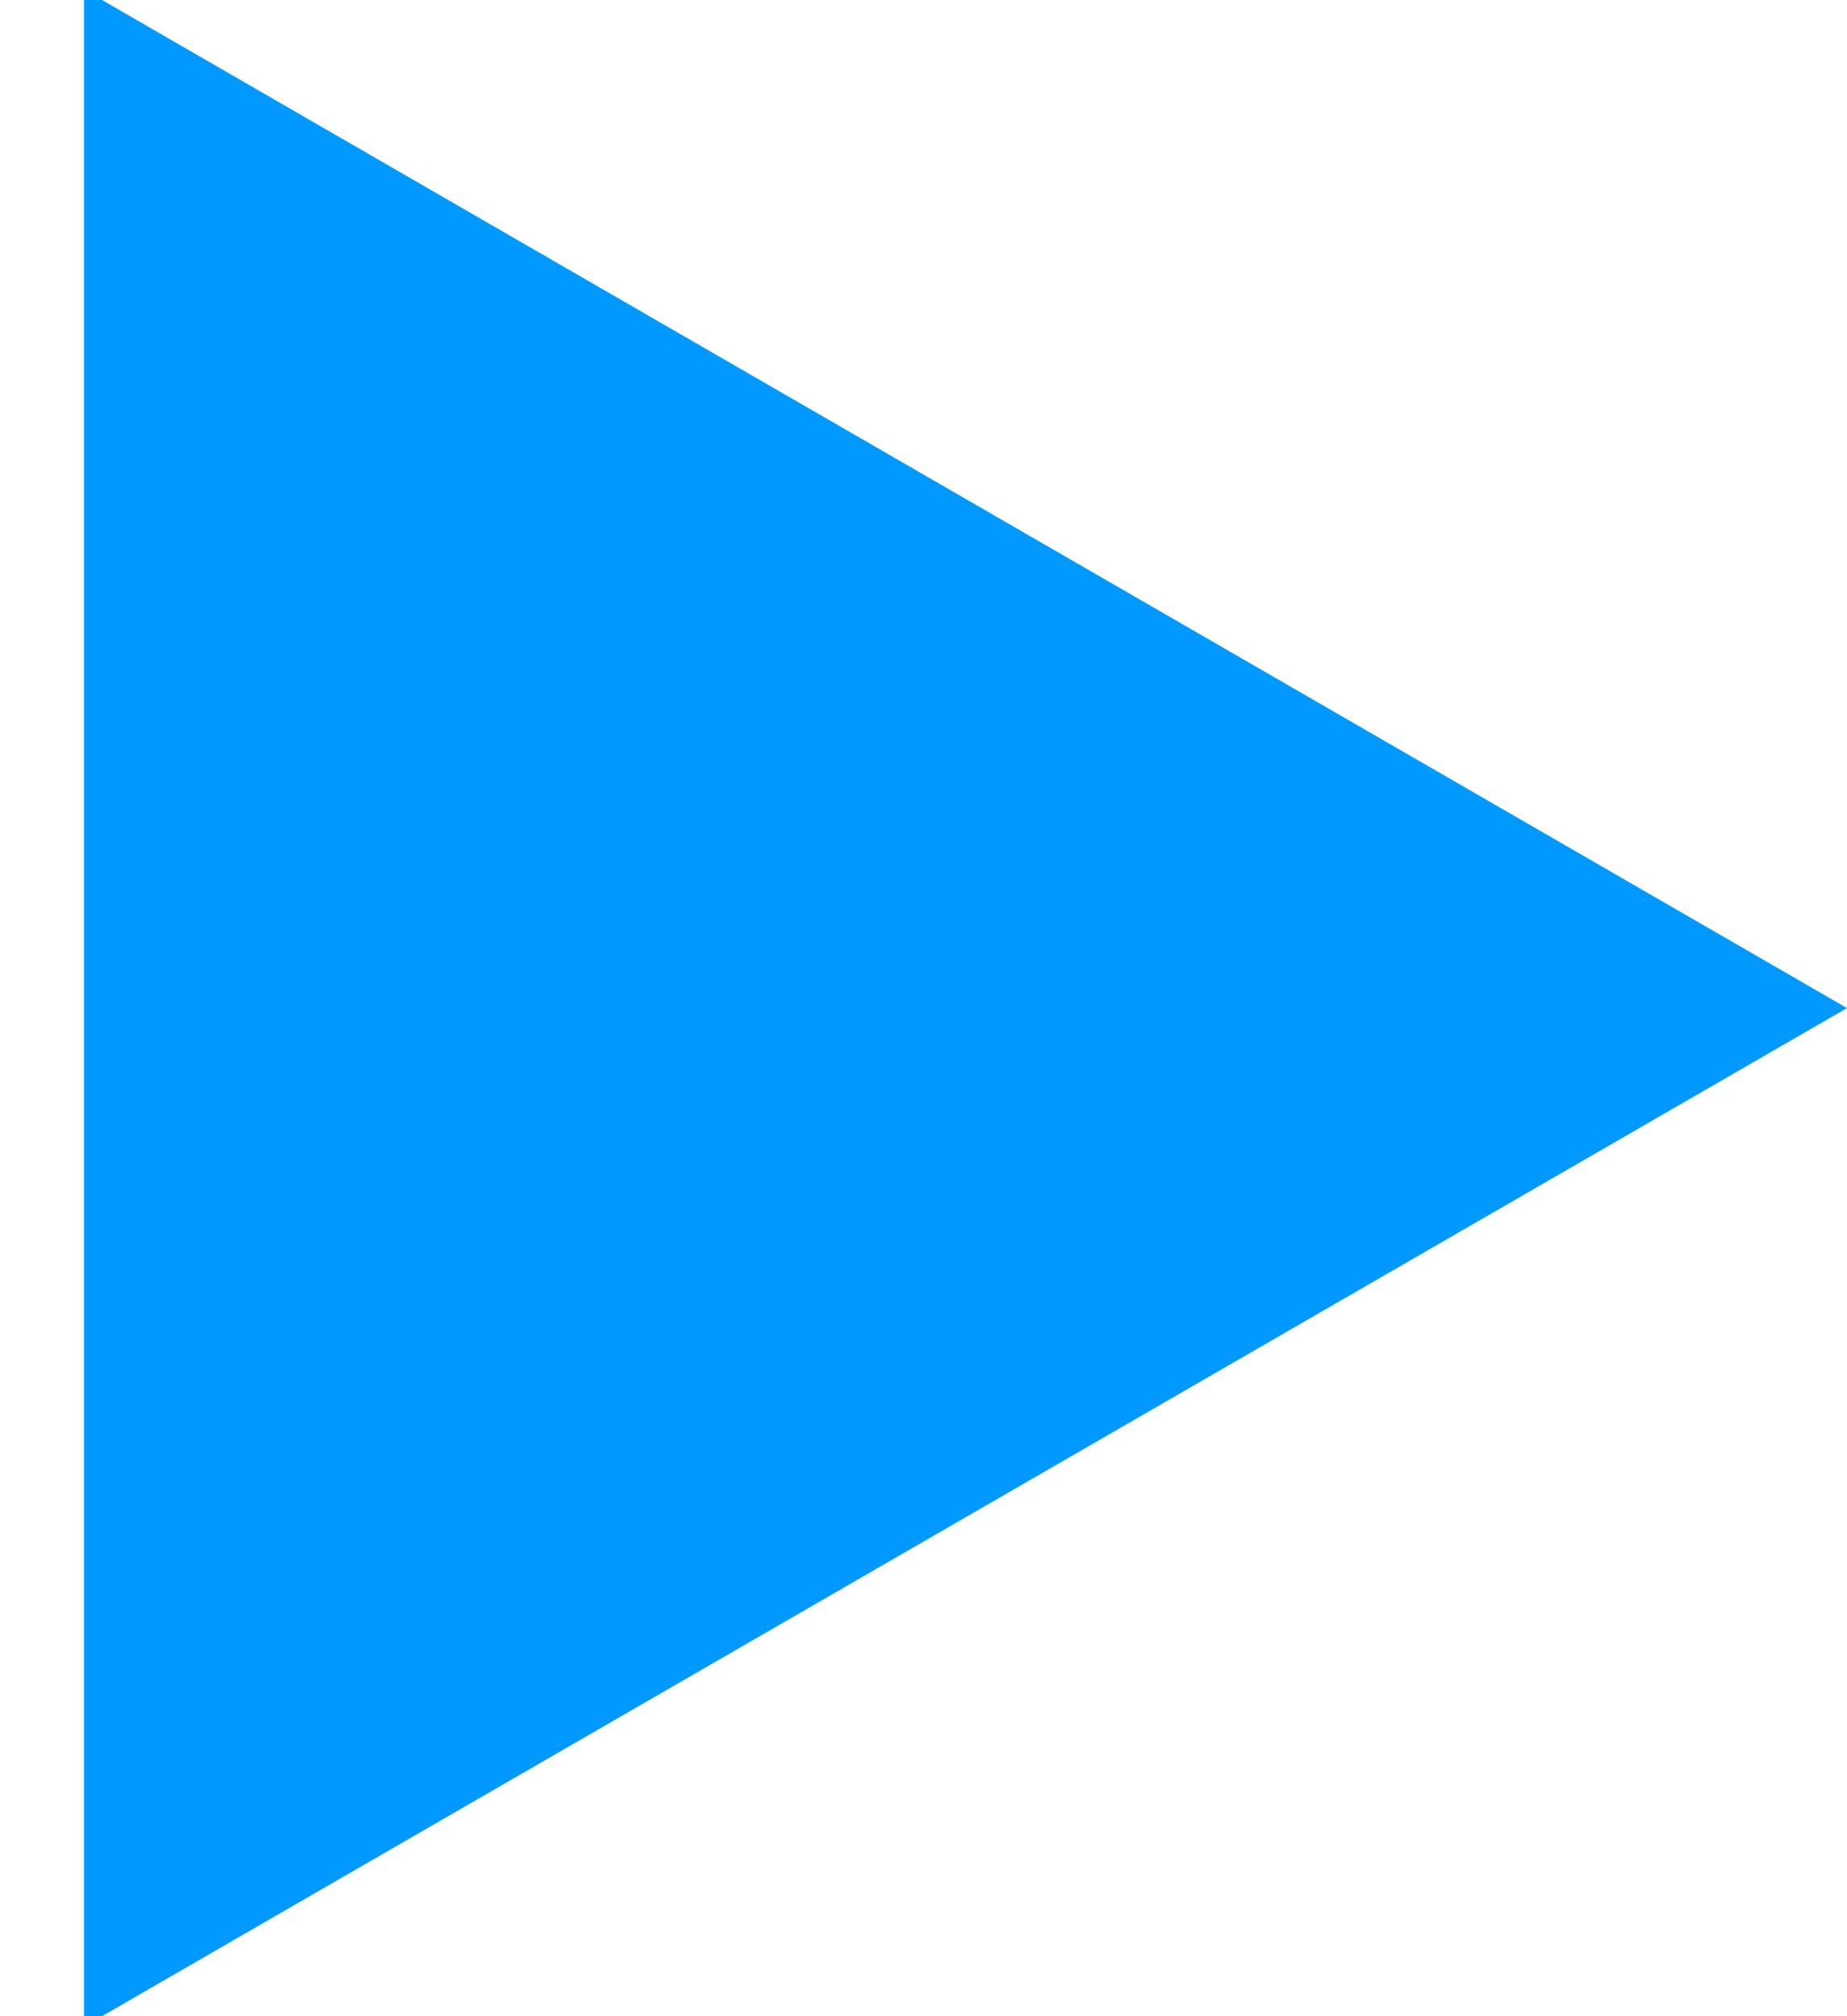
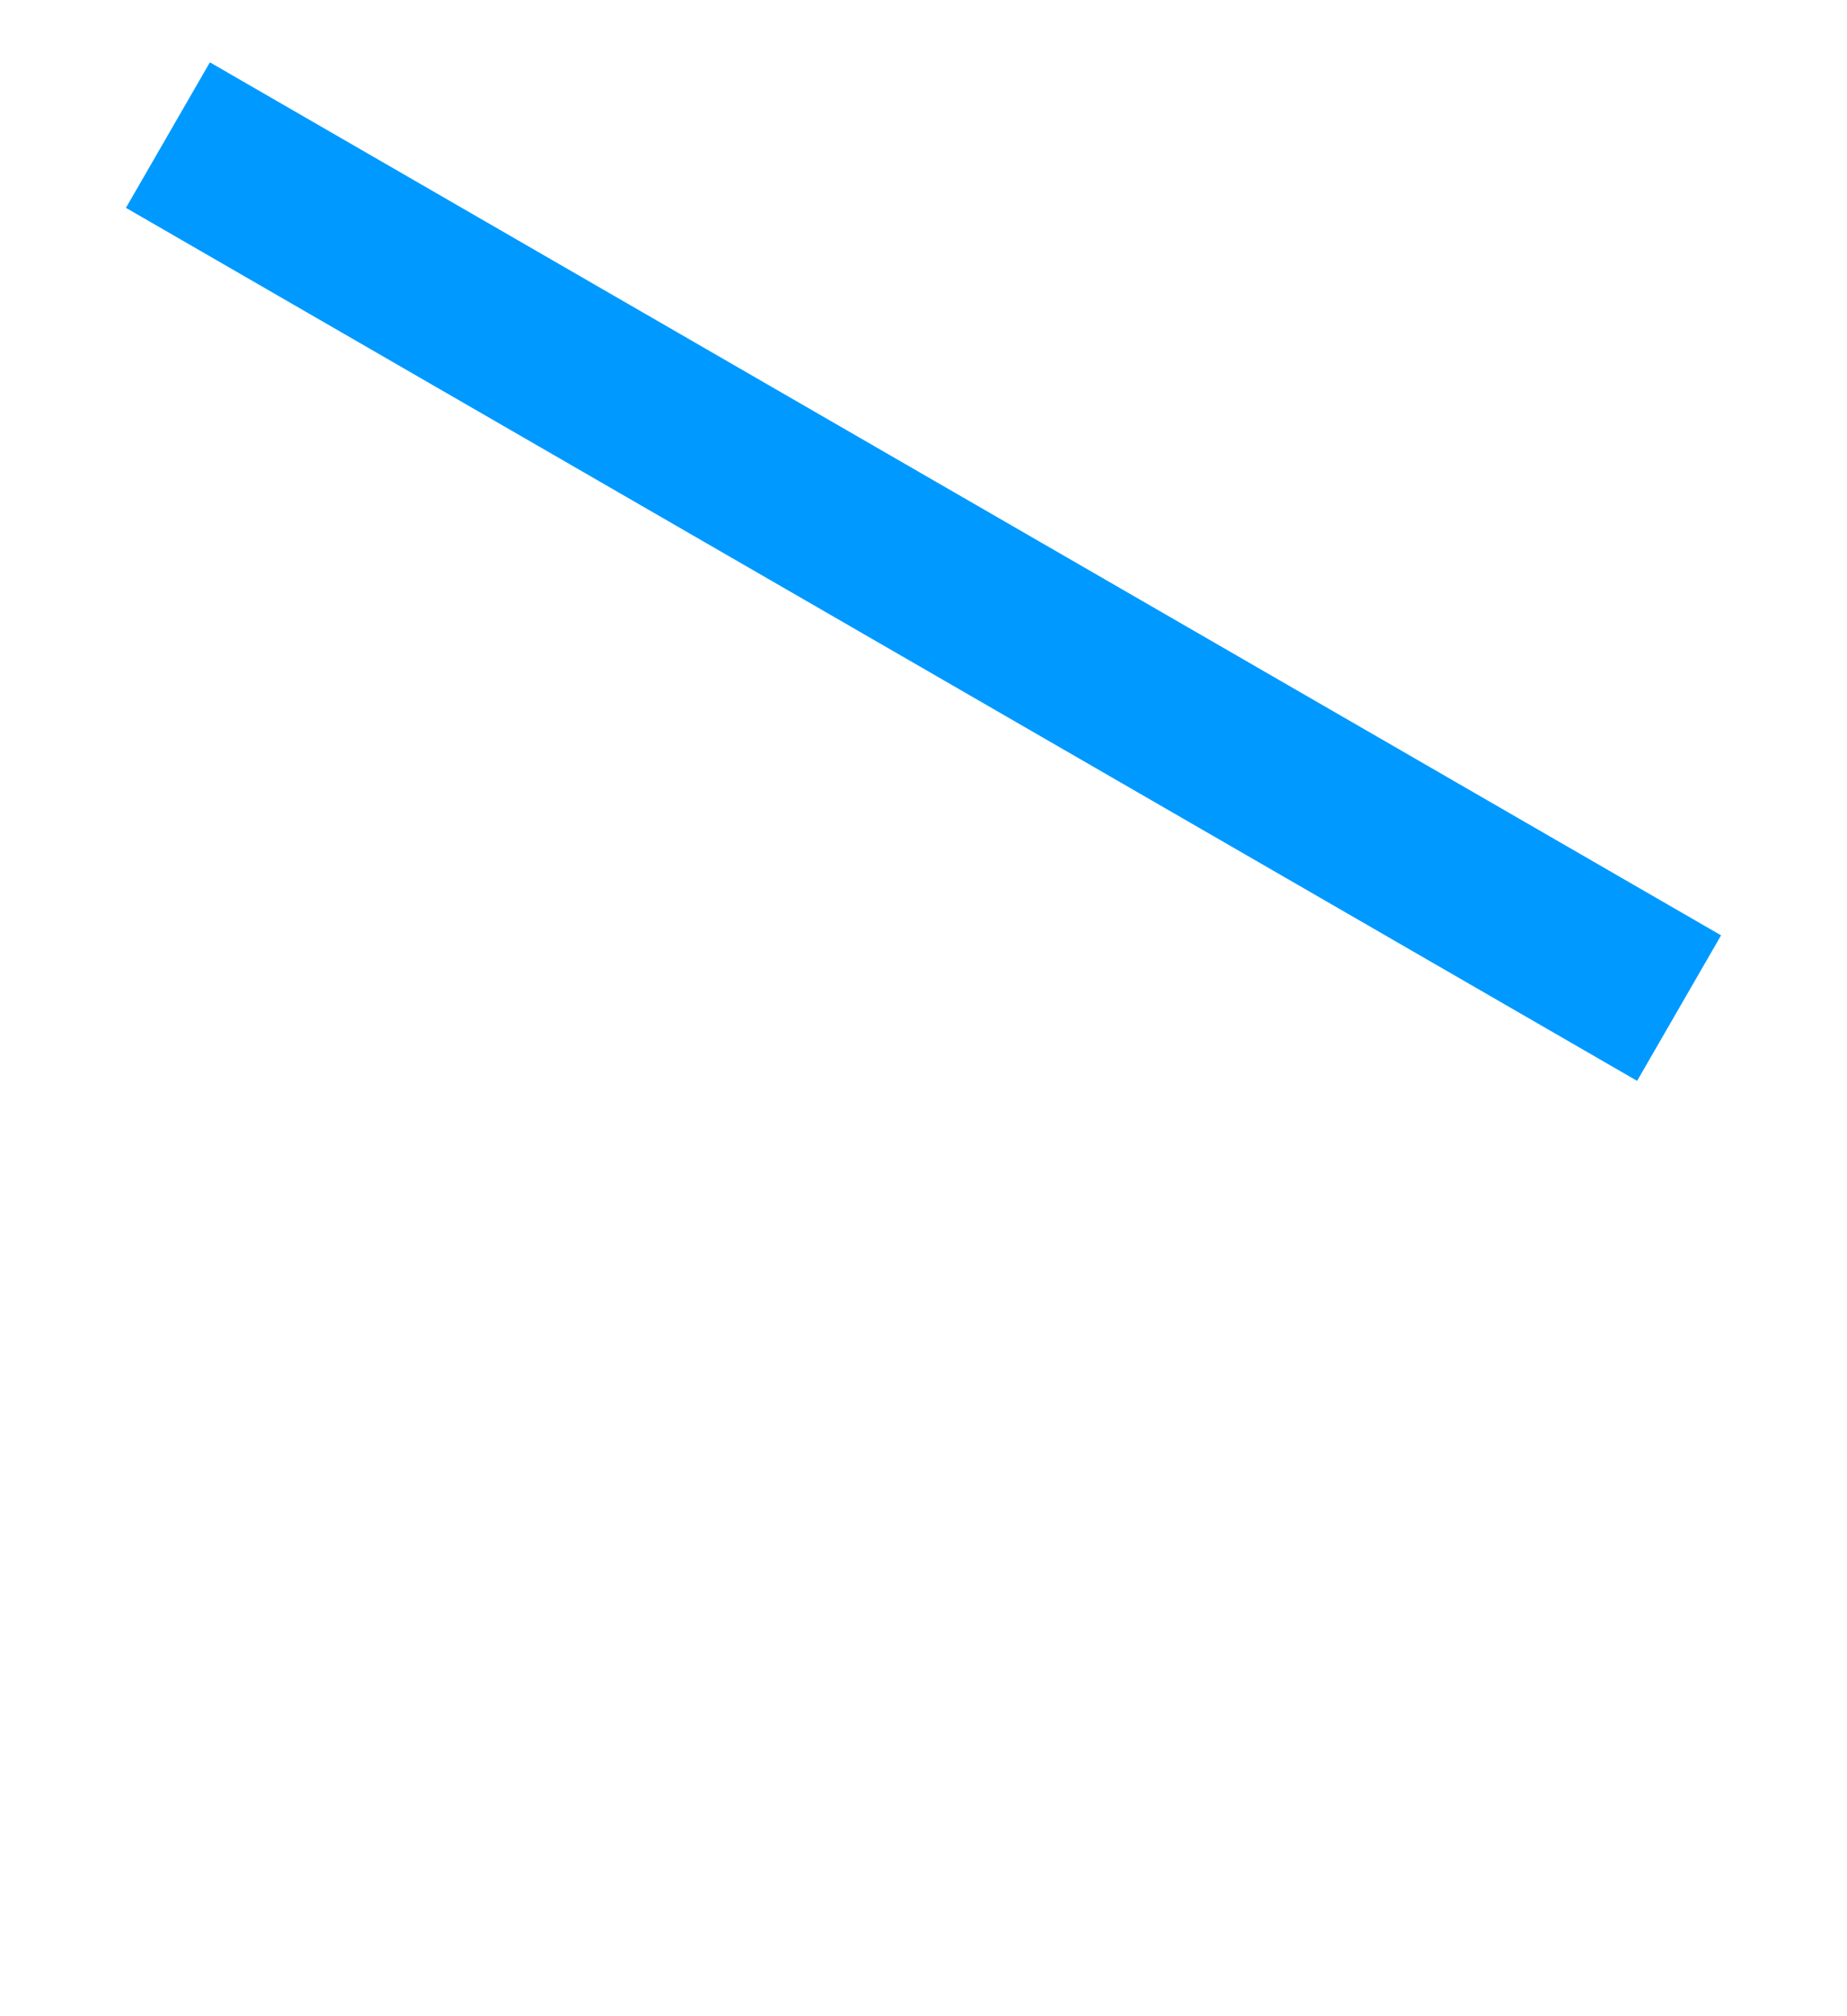
<svg xmlns="http://www.w3.org/2000/svg" width="11px" height="12px" viewBox="0 0 11 12" version="1.1">
  <title>多边形</title>
  <g id="首页" stroke="none" stroke-width="1" fill="none" fill-rule="evenodd">
    <g id="1.0-首页" transform="translate(-435, -1434)" fill="#0099FF" stroke="#0099FF">
      <g id="编组-9" transform="translate(150, 1058)">
-         <path d="M289,376 L283.804,385 L294.196,385 L289,376 Z" id="多边形" transform="translate(289, 382) rotate(-270) translate(-289, -382) " />
+         <path d="M289,376 L283.804,385 L289,376 Z" id="多边形" transform="translate(289, 382) rotate(-270) translate(-289, -382) " />
      </g>
    </g>
  </g>
</svg>